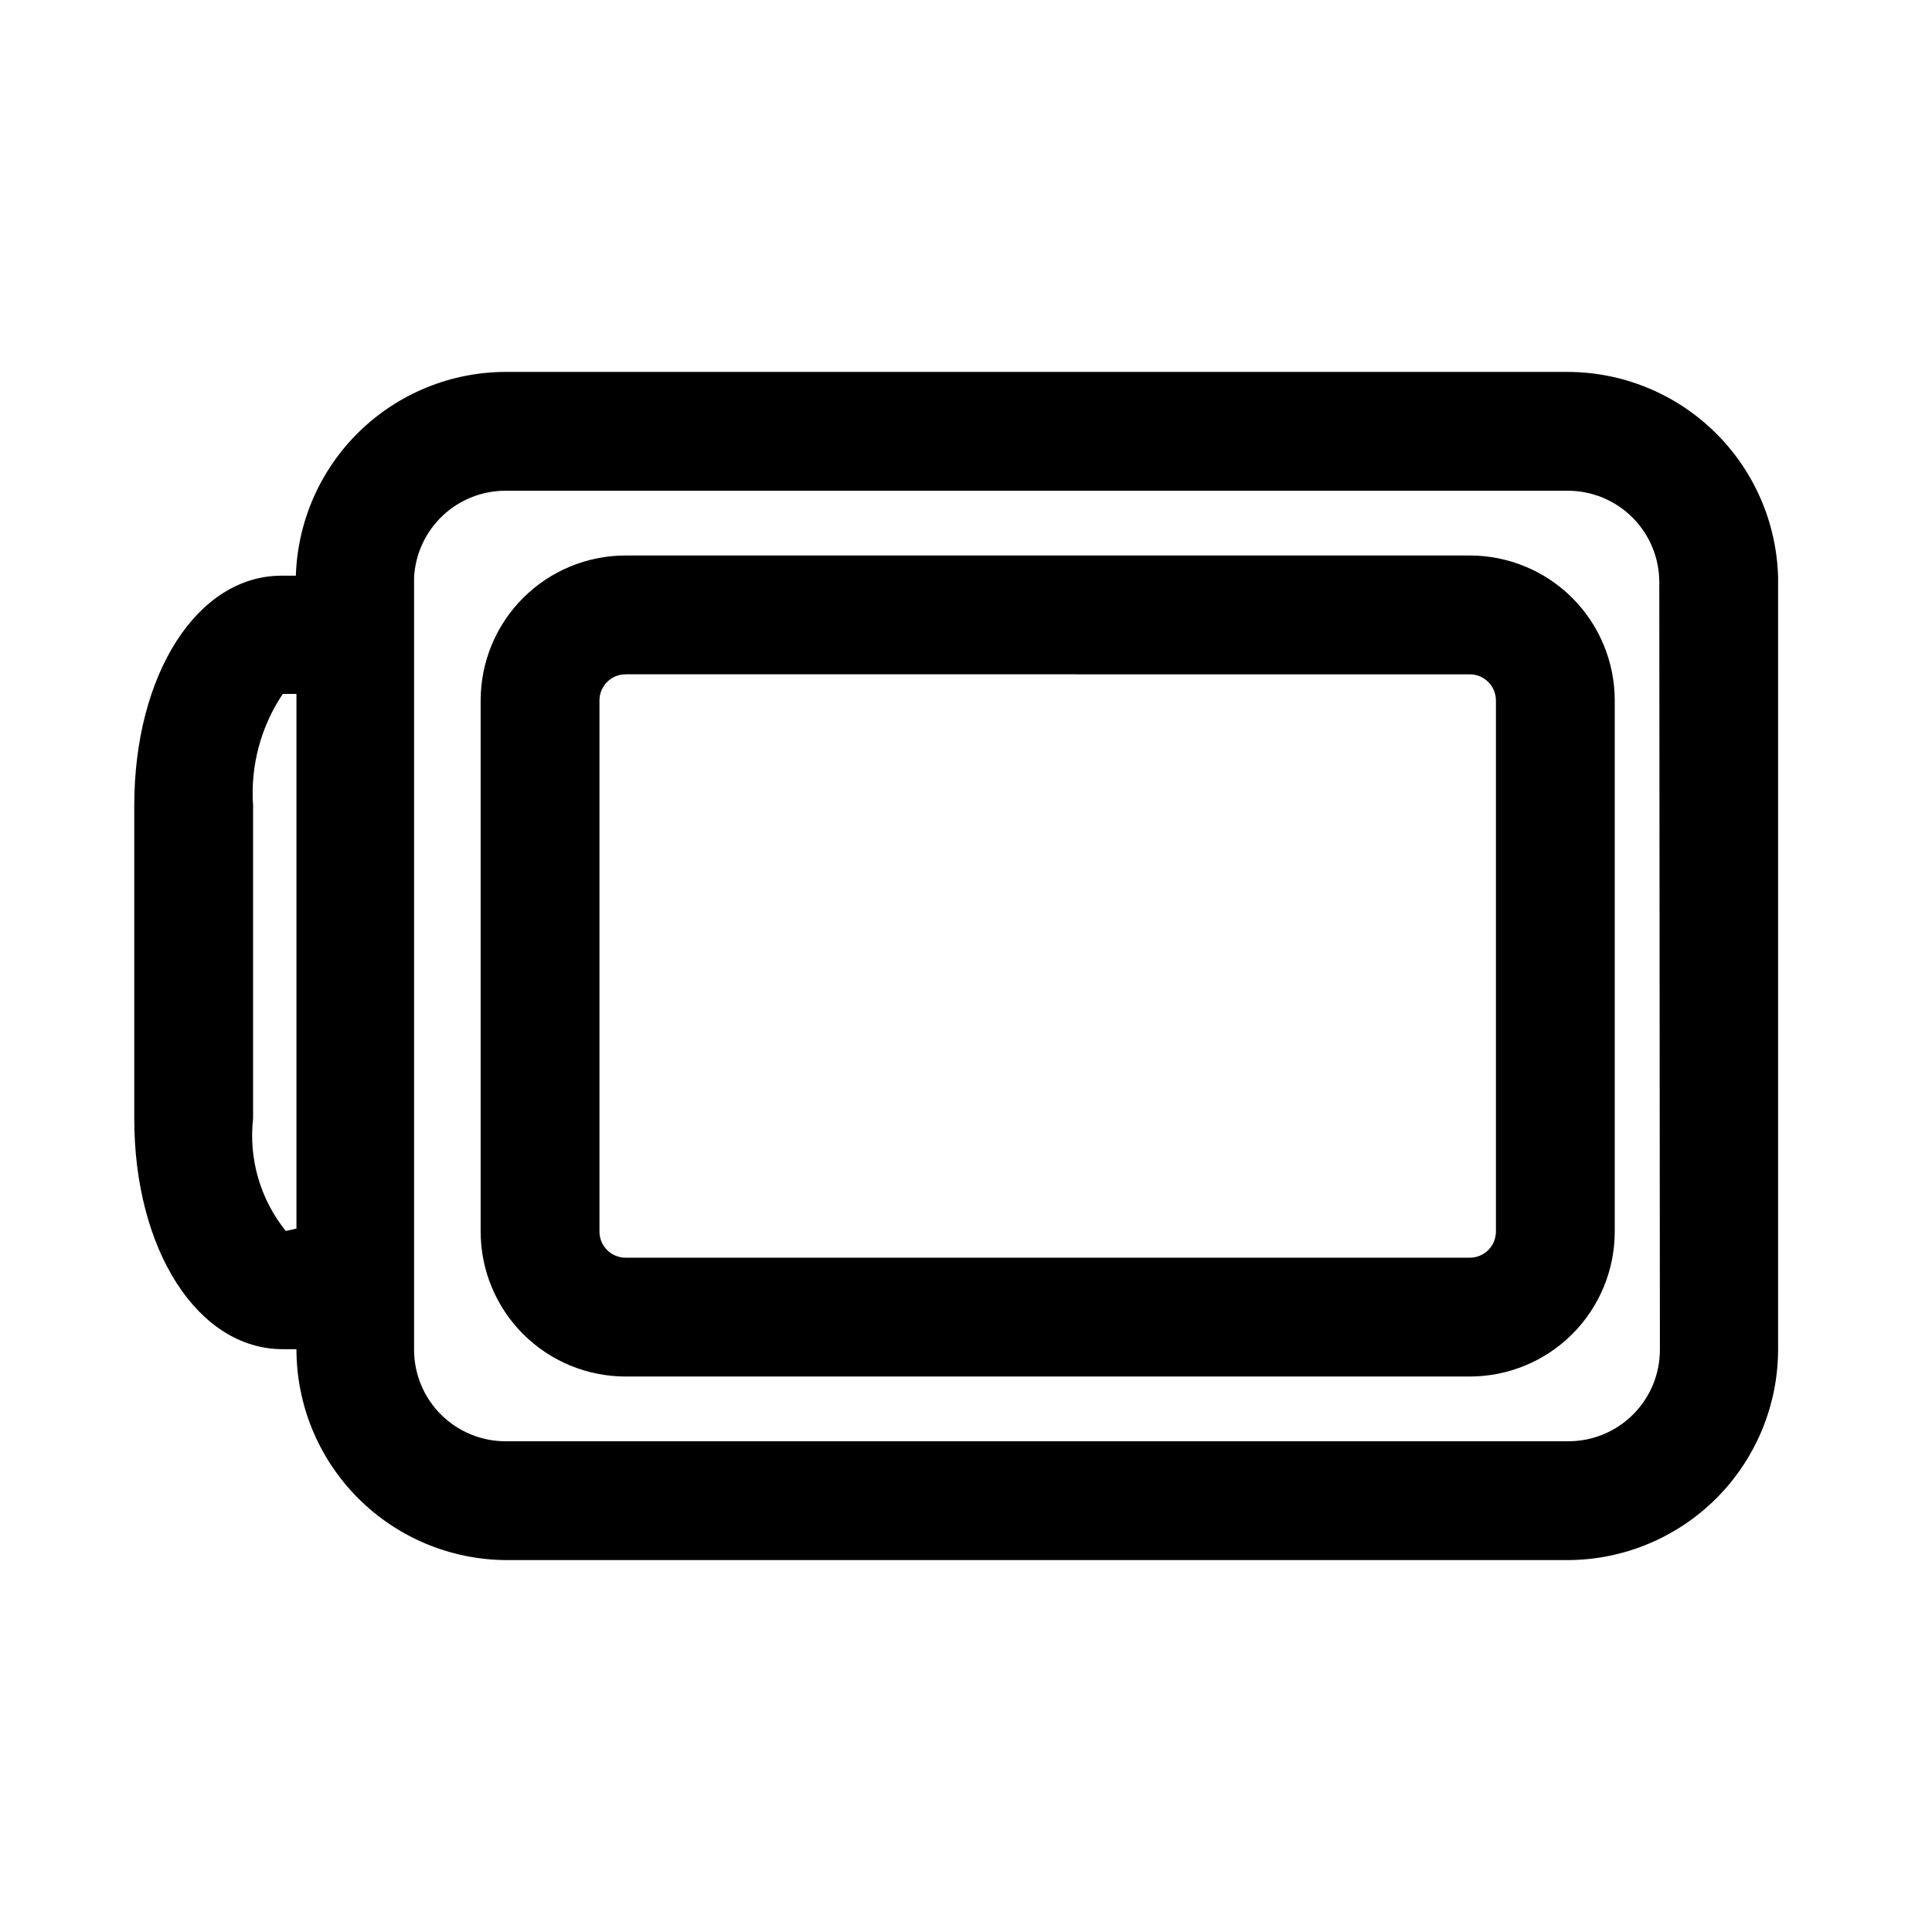
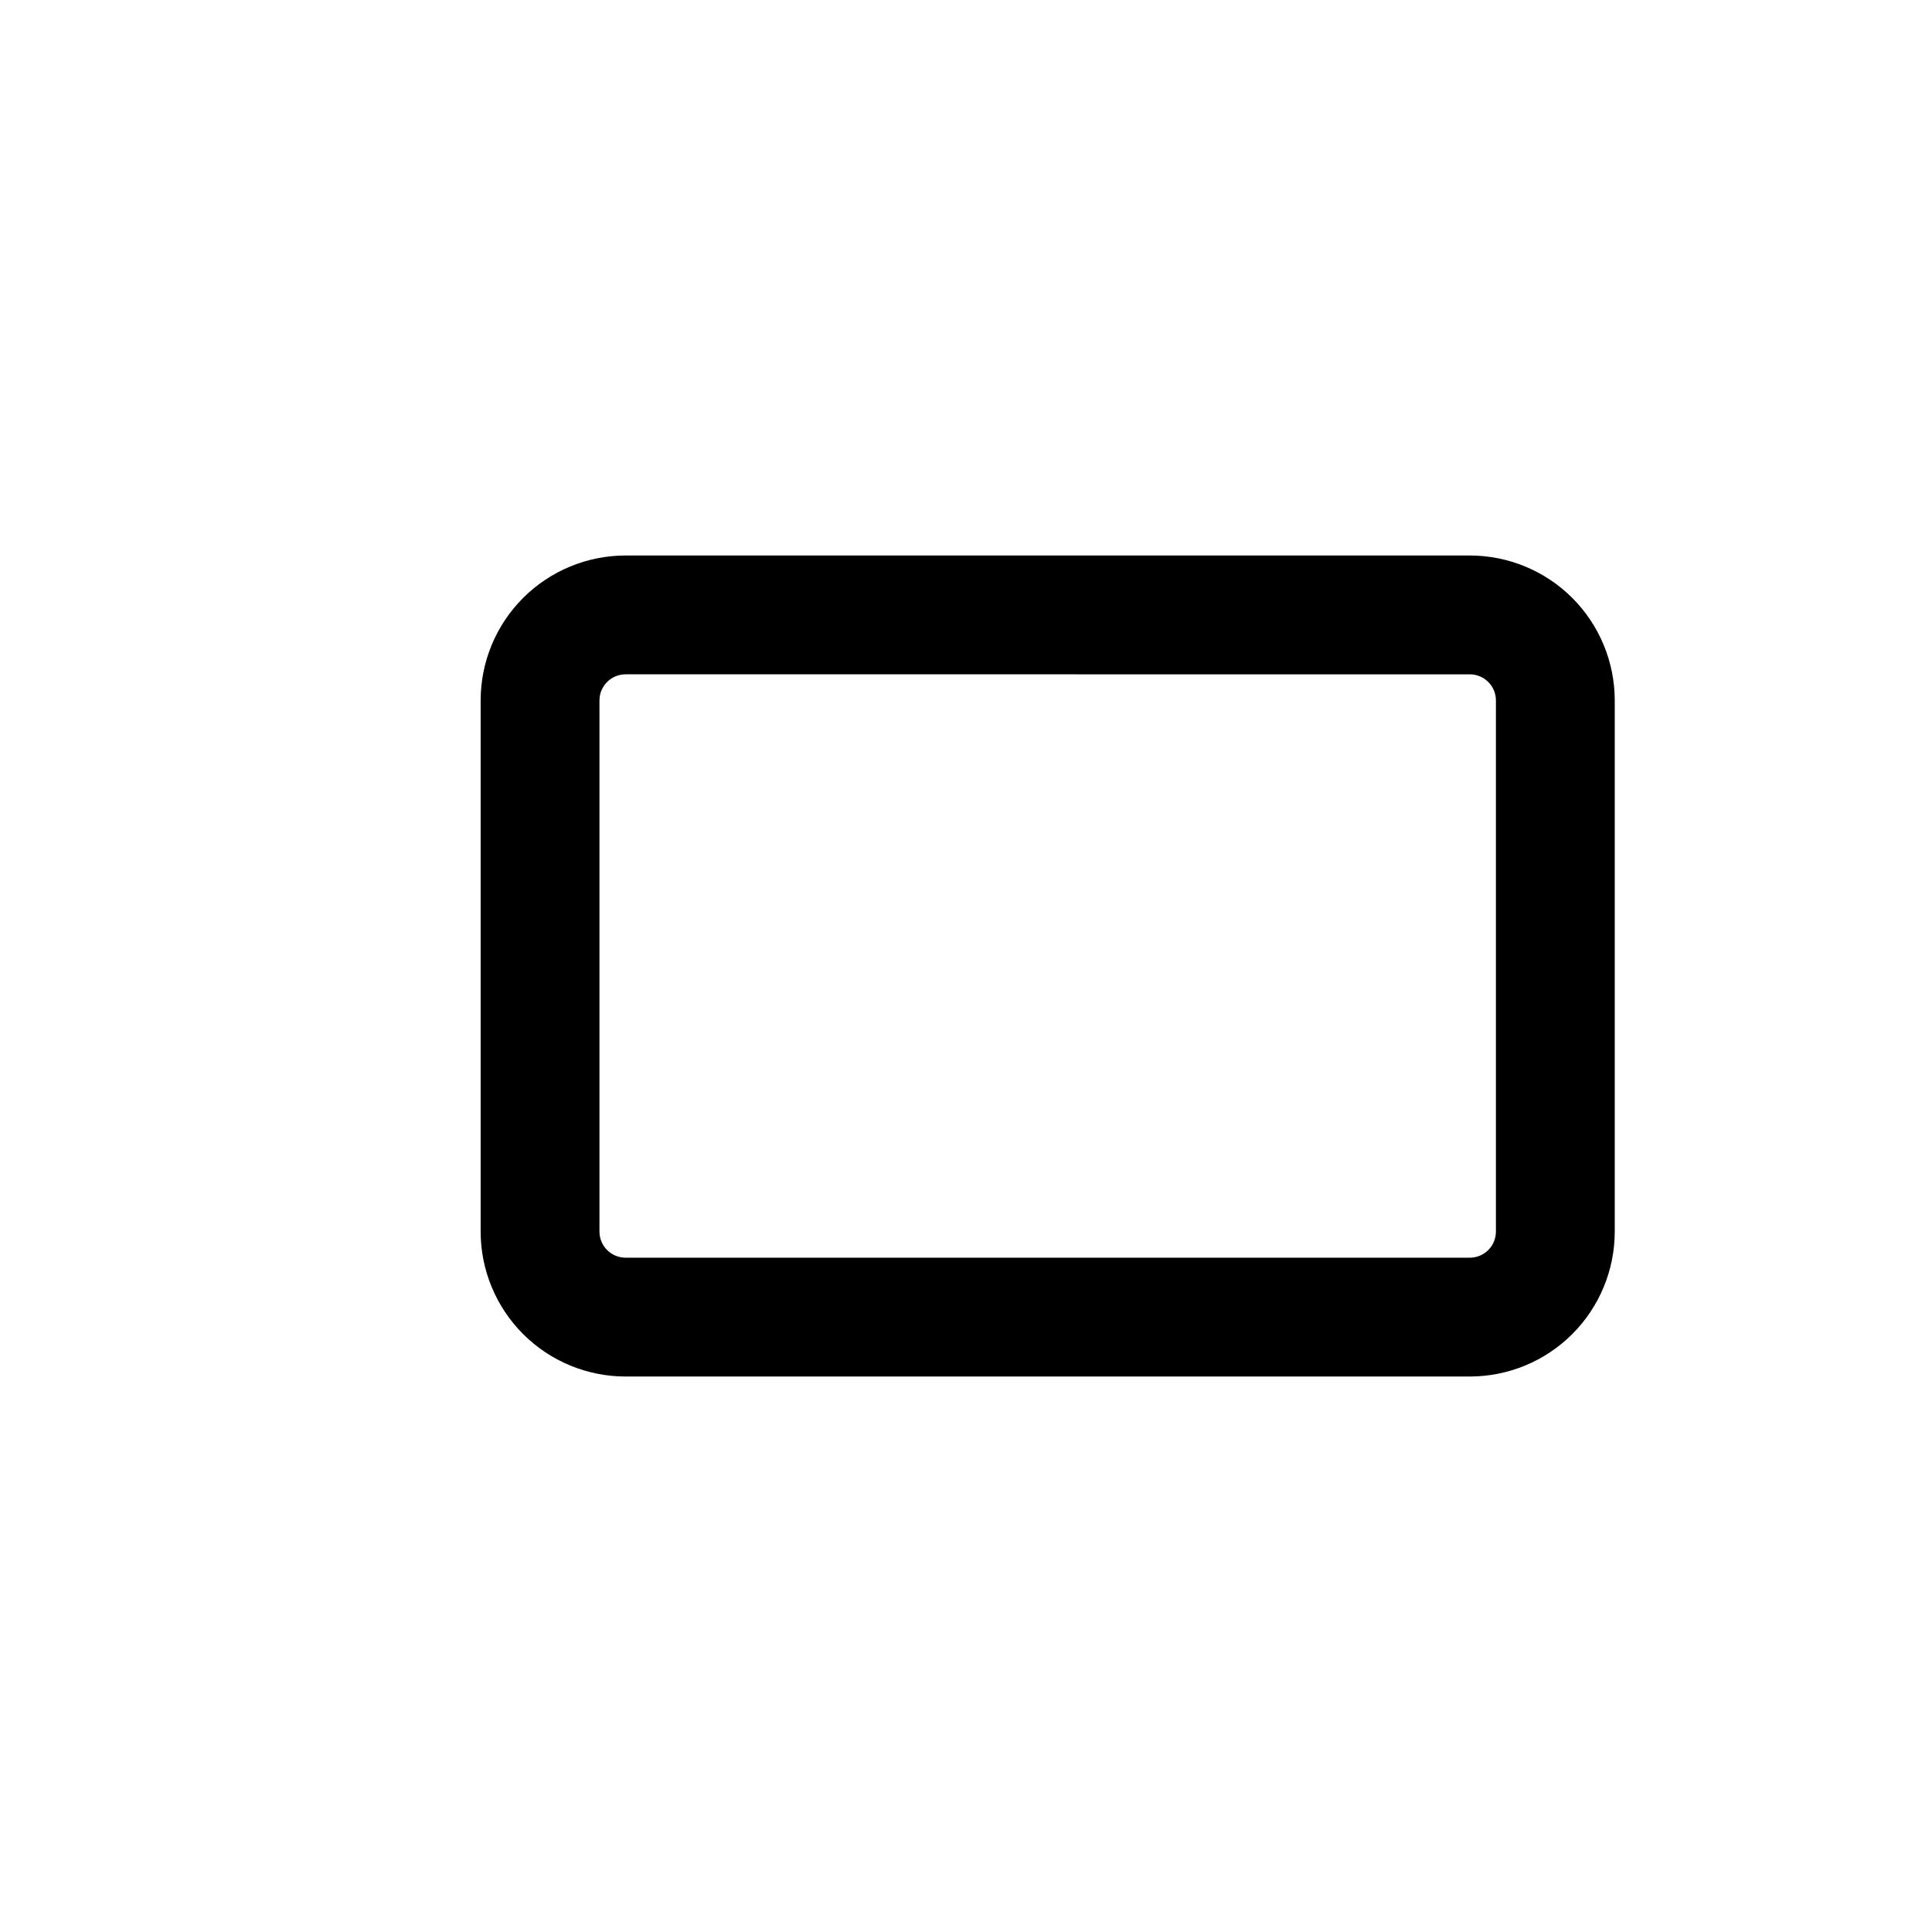
<svg xmlns="http://www.w3.org/2000/svg" fill="#000000" width="800px" height="800px" version="1.1" viewBox="144 144 512 512">
  <g>
-     <path d="m559.48 242.56h-281.5c-14.457 0.035-28.336 5.684-38.707 15.762-10.371 10.074-16.418 23.789-16.867 38.238h-3.777c-22.359 0-39.047 26.137-39.047 60.93v82.973c0 34.793 16.848 61.086 39.359 61.086h3.621c0 14.742 5.824 28.887 16.203 39.355s24.477 16.41 39.215 16.535h281.5c14.77-0.039 28.922-5.926 39.367-16.367 10.441-10.445 16.328-24.598 16.367-39.367v-204.67c-0.367-14.547-6.398-28.379-16.805-38.551-10.41-10.176-24.375-15.887-38.93-15.922zm-339.75 227.66c-6.738-8.371-9.855-19.082-8.66-29.758v-82.973c-0.738-10.465 2.031-20.879 7.871-29.598h3.621v141.7zm364.16 31.488v-0.004c0 6.461-2.578 12.652-7.16 17.203-4.578 4.551-10.789 7.086-17.246 7.043h-281.5c-6.43 0-12.598-2.555-17.145-7.102-4.547-4.547-7.102-10.711-7.102-17.145v-204.67c0.324-6.207 3.019-12.055 7.535-16.336 4.512-4.277 10.496-6.656 16.711-6.648h281.5c6.434 0 12.598 2.555 17.145 7.102 4.547 4.547 7.102 10.715 7.102 17.145z" />
    <path d="m533.51 508.79h-223.72c-10.188 0-19.961-4.047-27.164-11.25-7.203-7.207-11.25-16.977-11.25-27.164v-140.75c0-10.188 4.047-19.957 11.25-27.164 7.203-7.203 16.977-11.25 27.164-11.25h223.72c10.188 0 19.961 4.047 27.164 11.25 7.203 7.207 11.25 16.977 11.25 27.164v140.75c0 10.188-4.047 19.957-11.25 27.164-7.203 7.203-16.977 11.25-27.164 11.25zm-223.72-186.09c-3.824 0-6.926 3.102-6.926 6.926v140.75c0 1.836 0.727 3.598 2.027 4.898 1.301 1.297 3.062 2.027 4.898 2.027h223.72c1.836 0 3.598-0.73 4.898-2.027 1.301-1.301 2.027-3.062 2.027-4.898v-140.75c0-1.836-0.727-3.598-2.027-4.898-1.301-1.297-3.062-2.027-4.898-2.027z" />
  </g>
</svg>